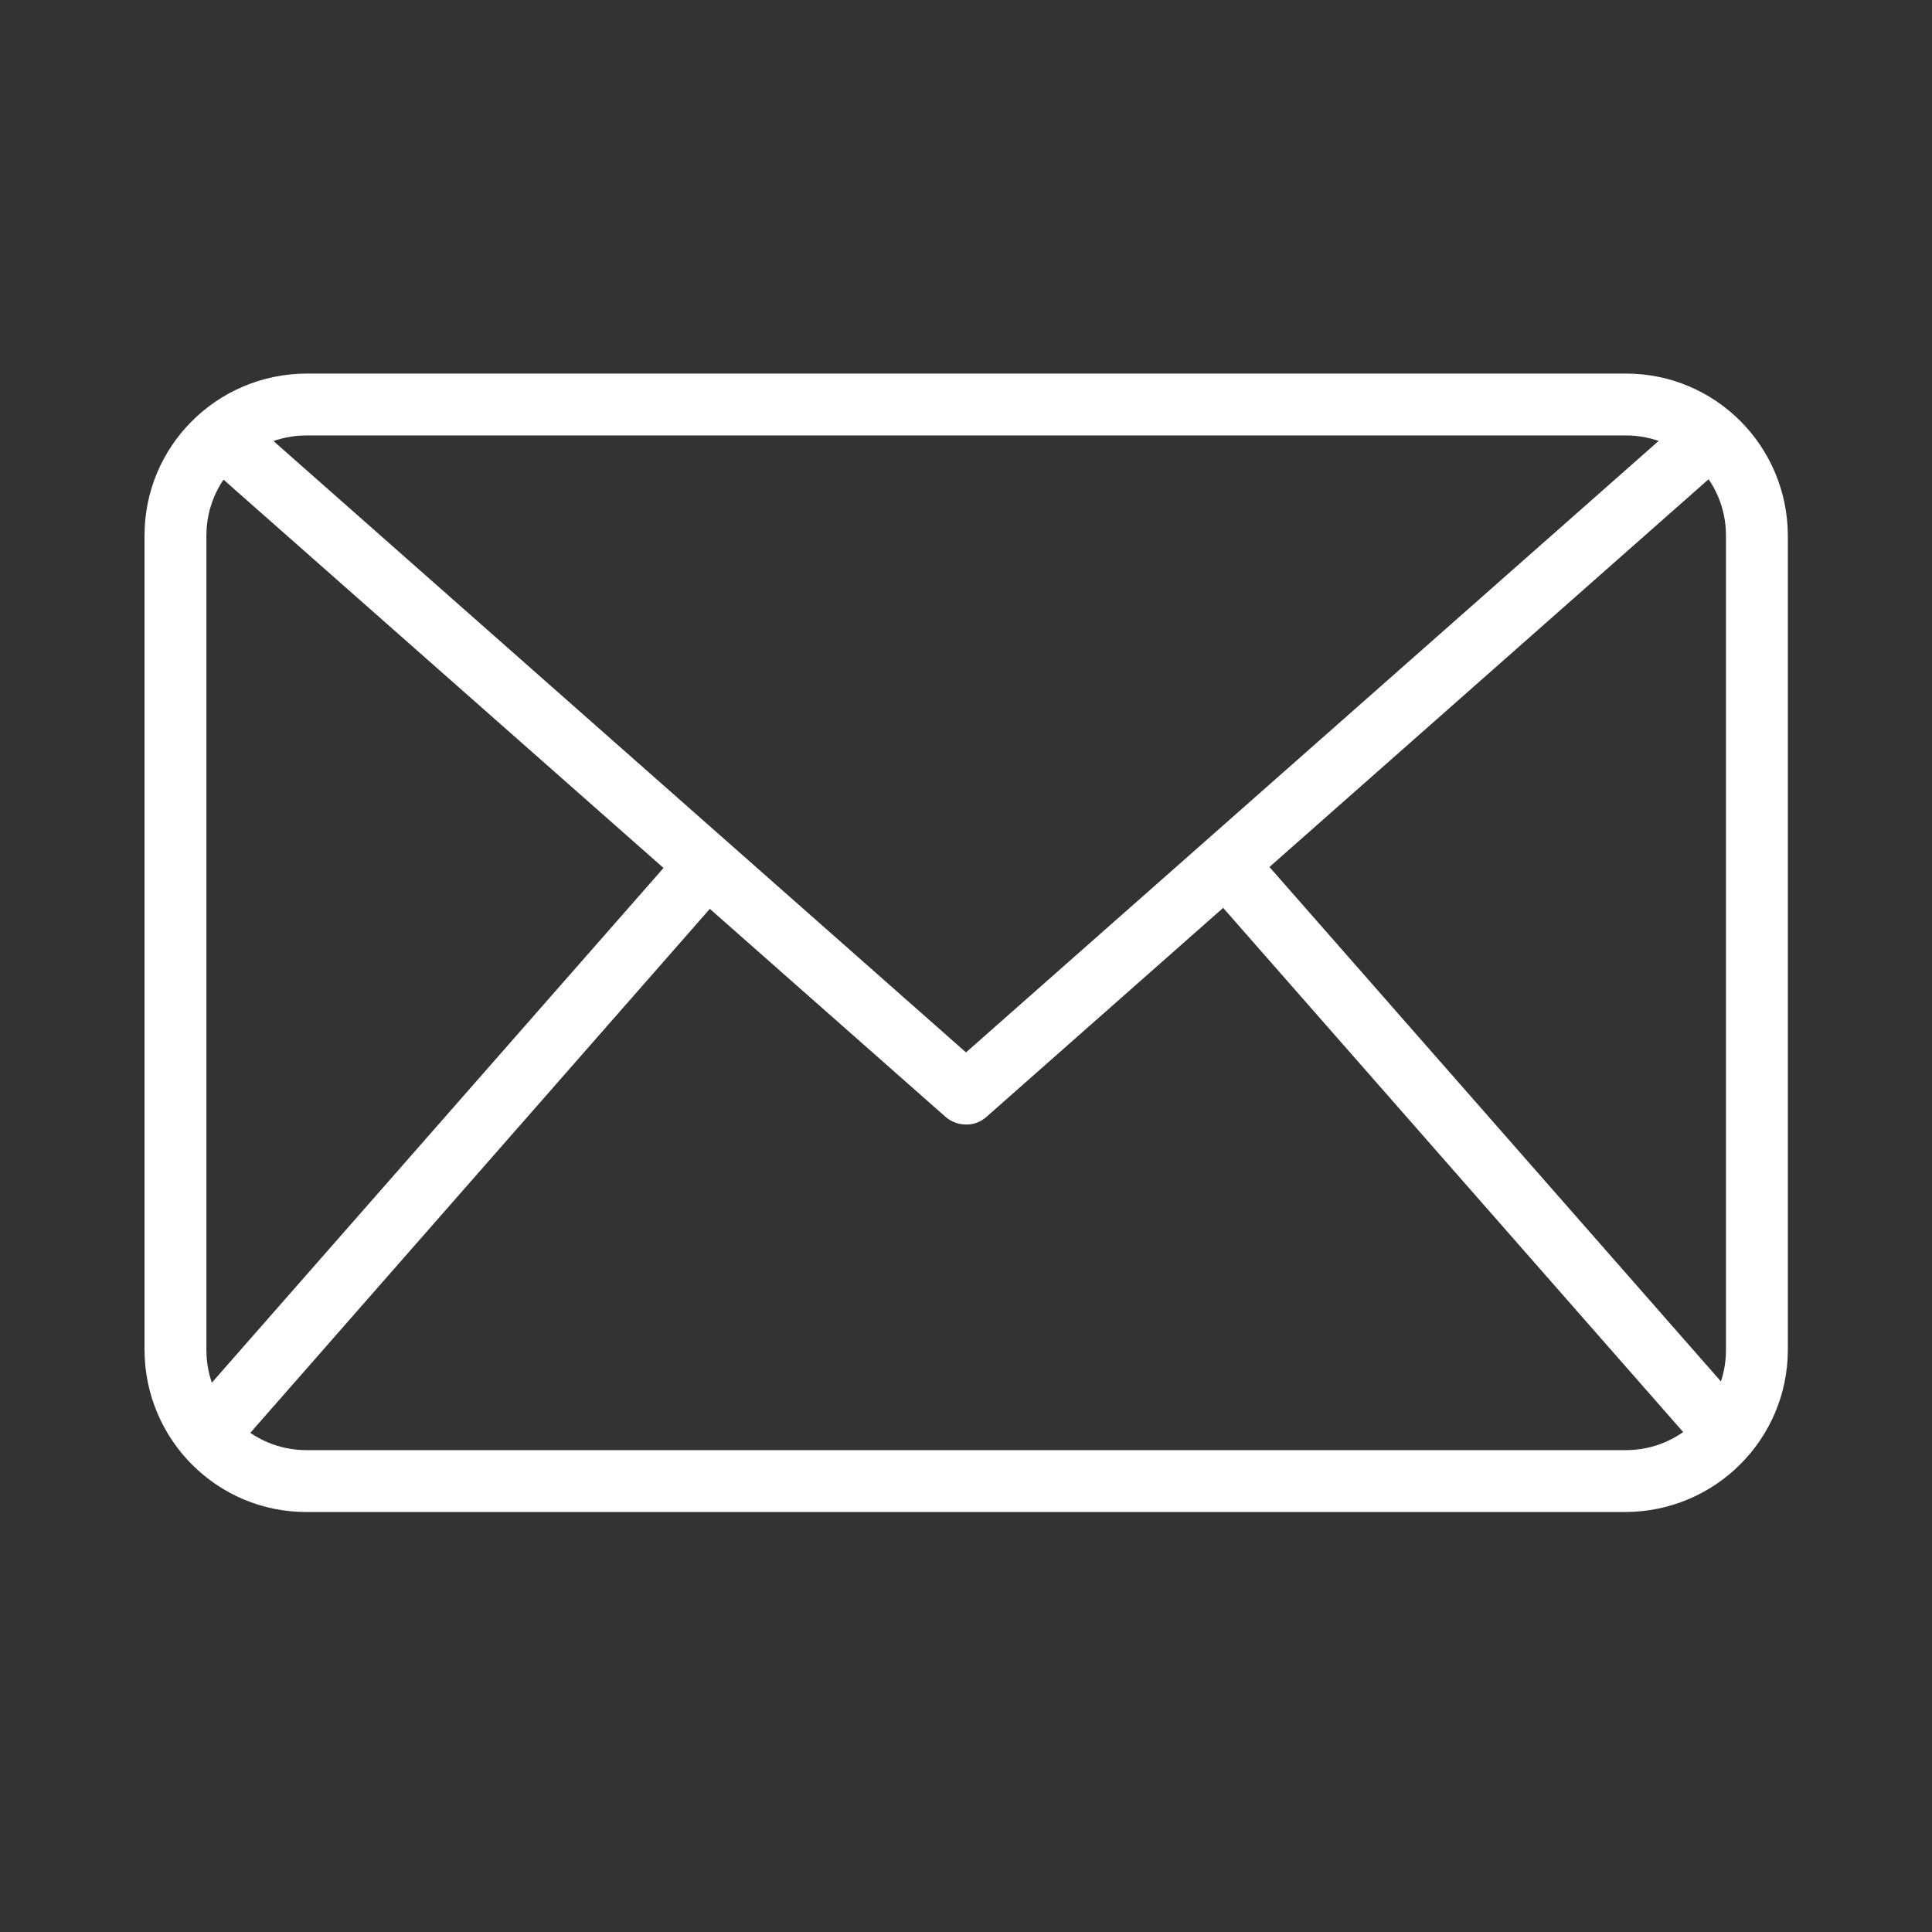
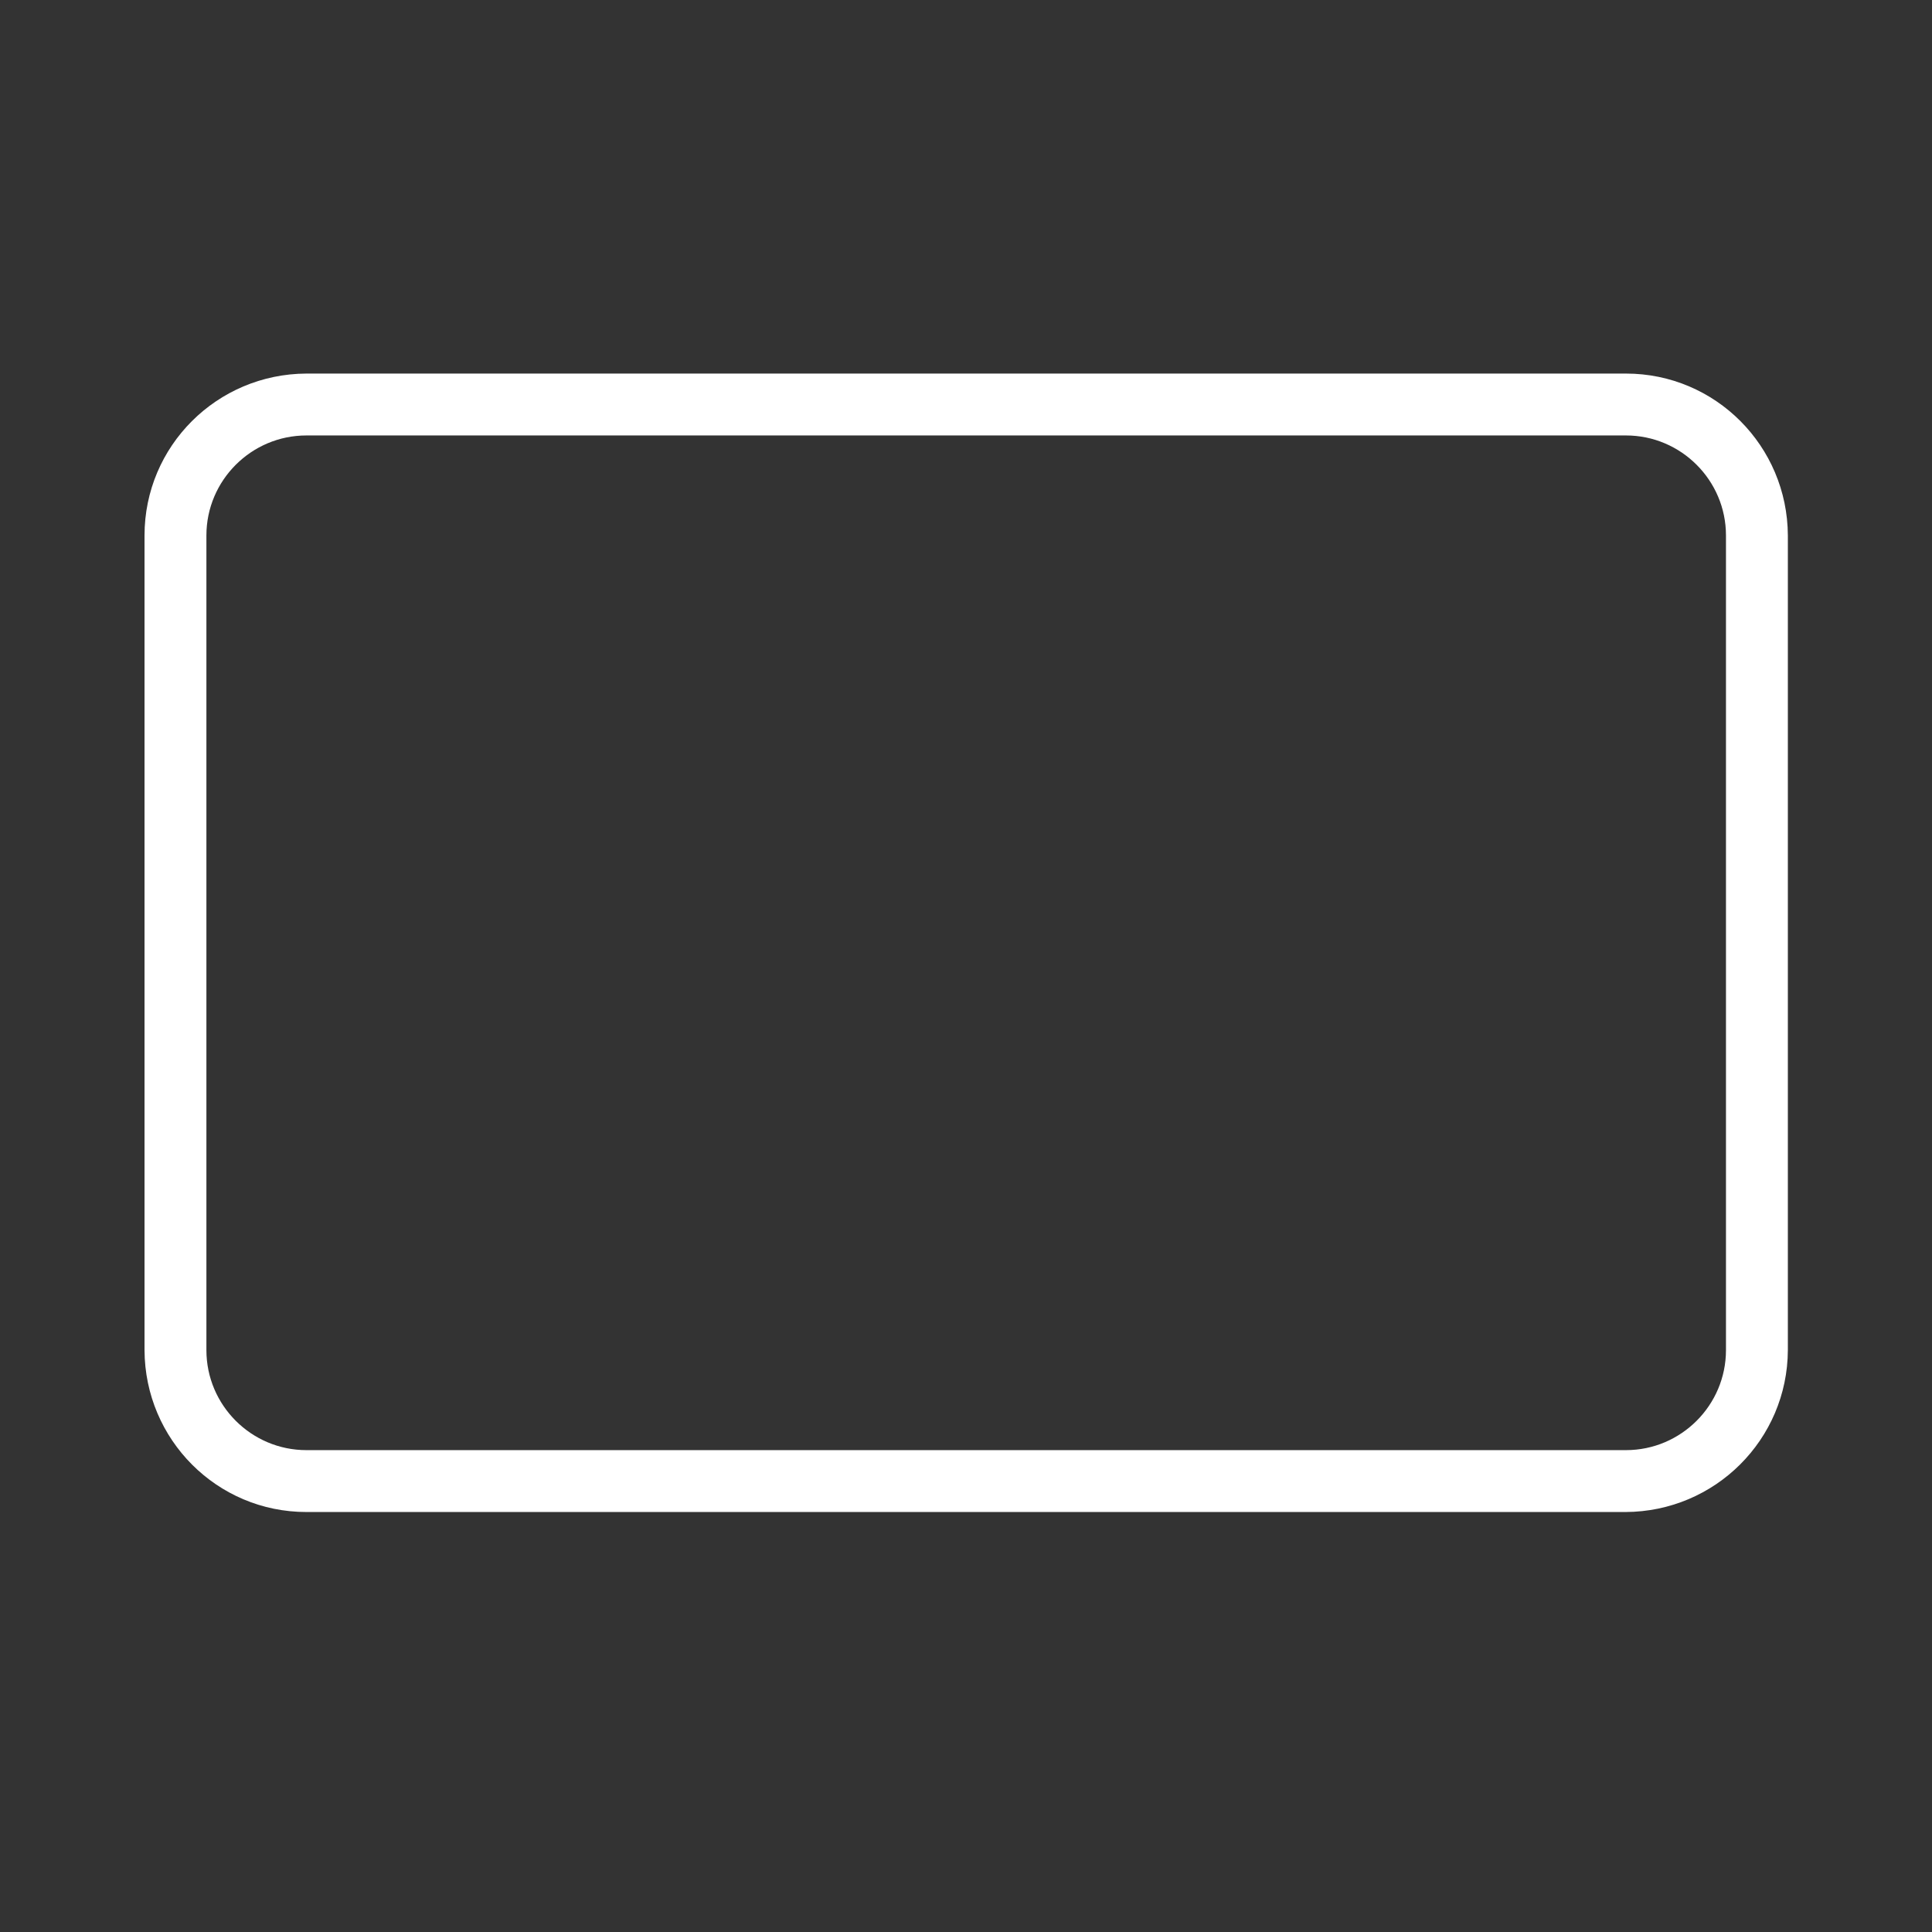
<svg xmlns="http://www.w3.org/2000/svg" version="1.1" id="Layer_1" x="0px" y="0px" viewBox="0 0 512 512" style="enable-background:new 0 0 512 512;" xml:space="preserve">
  <rect x="0" y="0" width="512" height="512" fill="#333333" stroke="none" />
  <style type="text/css">
	.st0{fill:#FFFFFF;}
</style>
  <path class="st0" d="M430.8,400.7H81.2c-23.7,0-42.8-19.2-42.9-42.9V141.9c0-23.7,19.2-42.8,42.9-42.9h349.7  c23.7,0,42.8,19.2,42.9,42.9v215.9C473.7,381.5,454.5,400.6,430.8,400.7L430.8,400.7z M81.2,115.4c-14.6,0-26.5,11.9-26.5,26.5  v215.9c0,14.6,11.9,26.5,26.5,26.5h349.7c14.6,0,26.5-11.9,26.5-26.5V141.9c0-14.6-11.9-26.5-26.5-26.5L81.2,115.4z" />
-   <path class="st0" d="M256,298c-2,0-3.9-0.7-5.4-2L53.1,121.7L64,109.4l192,169.5l192-169.5l10.8,12.3L261.4,296  C259.9,297.3,258,298.1,256,298z" />
-   <path class="st0" d="M48.7,374.9l132.6-151.1l12.3,10.8L61,385.8L48.7,374.9z" />
-   <path class="st0" d="M318.8,234.5l12.3-10.8l132.6,151.1l-12.3,10.8L318.8,234.5z" />
</svg>